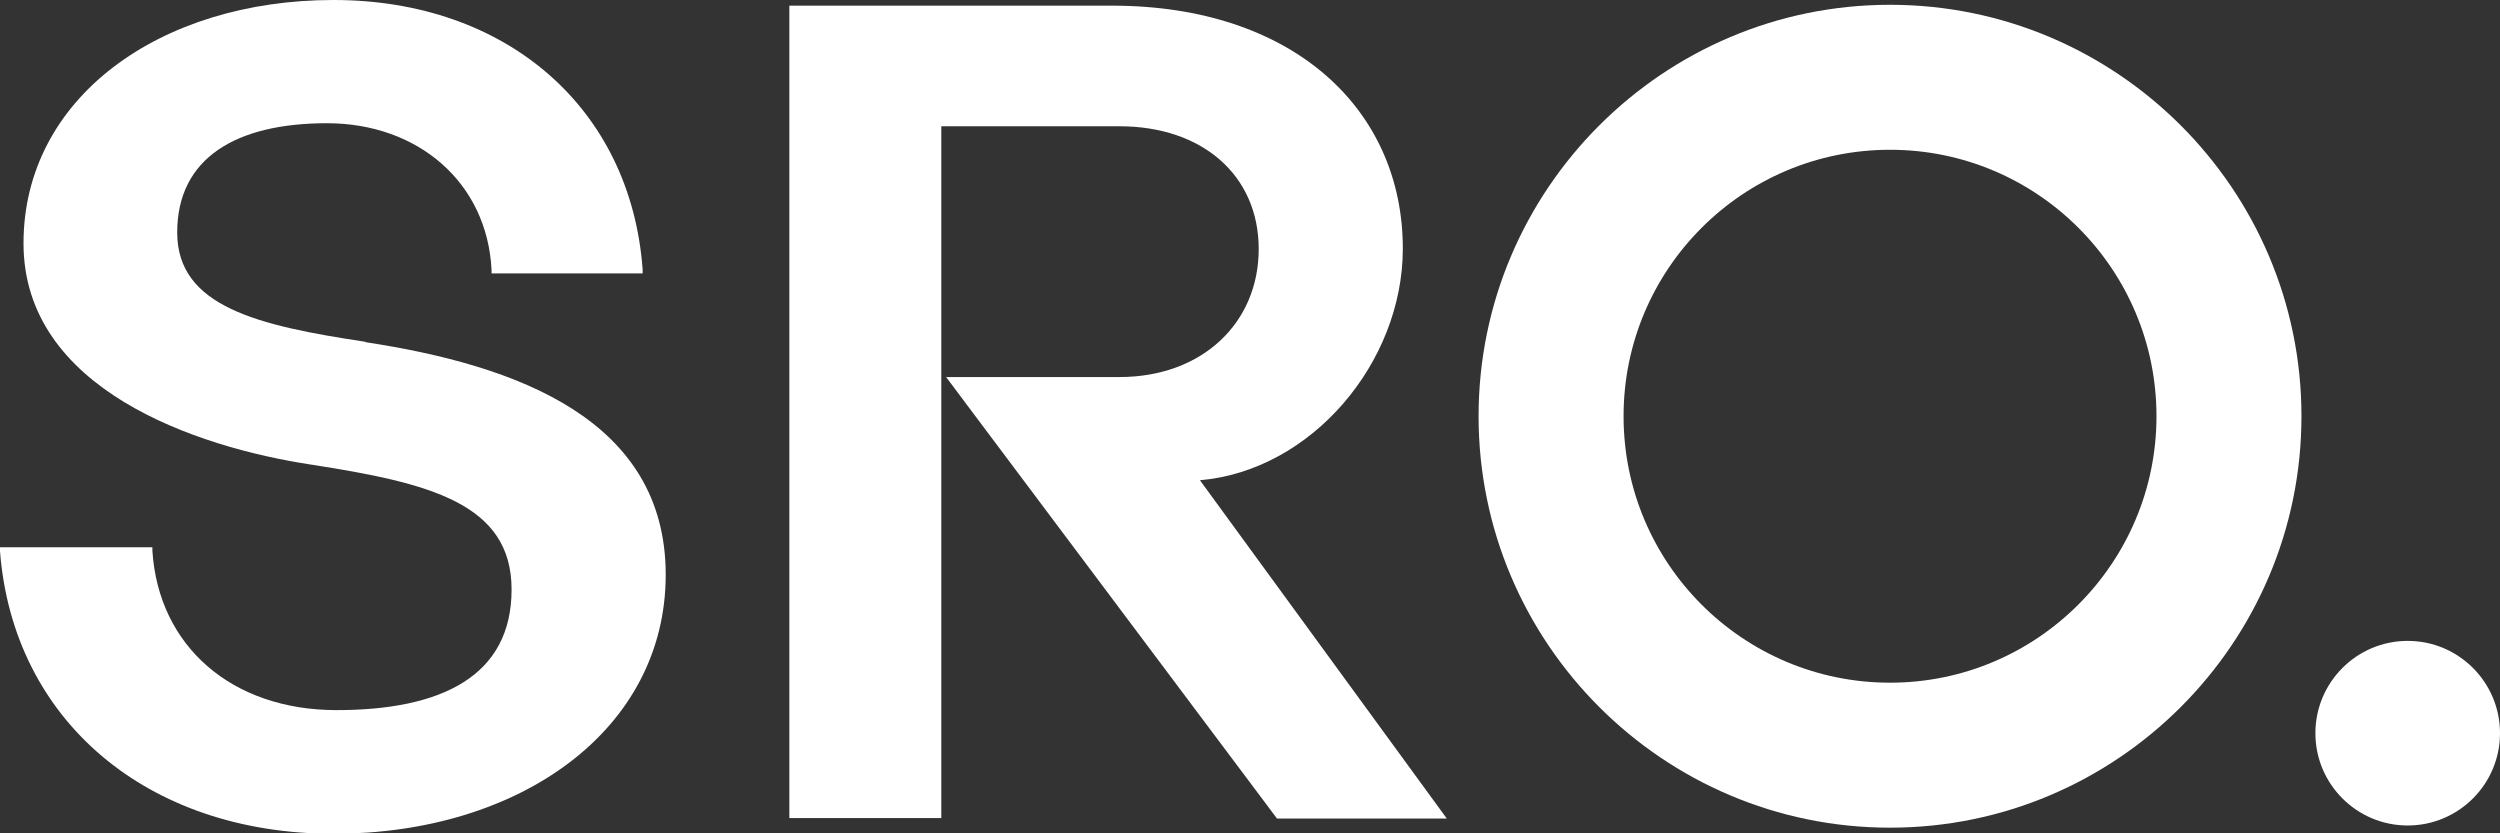
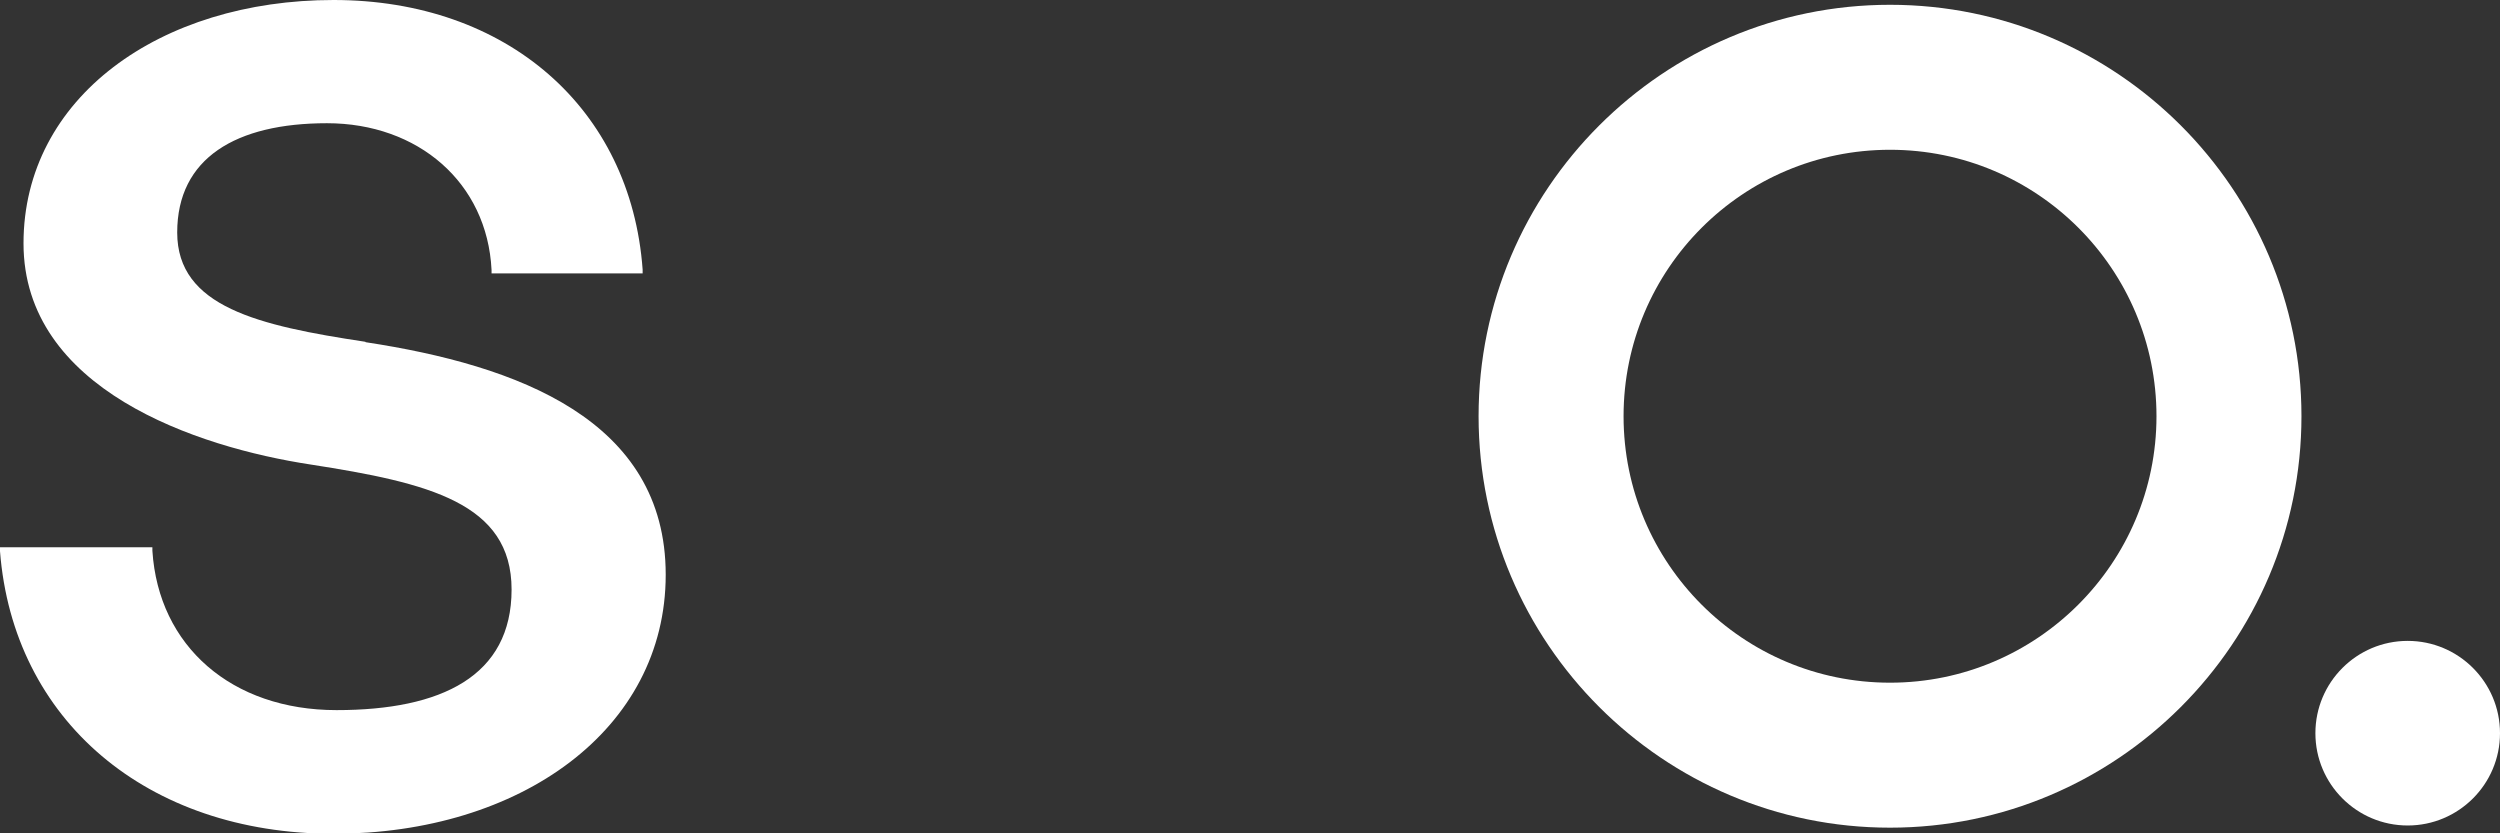
<svg xmlns="http://www.w3.org/2000/svg" id="Layer_1" data-name="Layer 1" version="1.1" viewBox="0 0 574.2 191.4">
  <rect x="0" y="0" width="574.2" height="191.4" fill="#333333" stroke="none" />
  <defs>
    <style>
      .cls-1 {
        fill: #fff;
        stroke-width: 0px;
      }
    </style>
  </defs>
  <path class="cls-1" d="M495.3,95.6c0,33.7-27.4,61.2-61.2,61.2s-61.2-27.4-61.2-61.2,27.4-61.2,61.2-61.2,61.2,27.4,61.2,61.2M434.1,1.1c-52.1,0-94.5,42.4-94.5,94.5s42.4,94.5,94.5,94.5,94.5-42.4,94.5-94.5S486.2,1.1,434.1,1.1" />
  <path class="cls-1" d="M553,147.2c-11.7,0-21.2,9.5-21.2,21.2s9.5,21.2,21.2,21.2,21.2-9.5,21.2-21.2-9.5-21.2-21.2-21.2" />
  <path class="cls-1" d="M83.9,78.5c-24.5-3.7-43.2-8-43.2-25.1s13.5-25.1,34.4-25.1,36.8,13.6,37.8,33.7v.8h34.7v-.9C144.9,24.9,116.4,0,76.6,0S5.4,22.4,5.4,55.9s39.7,46.8,66,50.8c27,4.2,46.1,8.8,46.1,28.7s-16.1,27.7-40.2,27.7-40.9-14.7-42.3-36.6v-.8H0v.9c3,38.8,33.7,64.9,76.6,64.9s76.3-23.9,76.3-59.5-34.1-48.1-68.9-53.4" />
-   <path class="cls-1" d="M322.2,57.1c0-32-25.2-55.8-66.8-55.8h-74.1v186.6h34.9V29h40.9c19.1,0,32,11.3,32,28.2s-12.9,29.4-32,29.4h-39.8l76,101.4h39l-56.7-77.7c25.6-2.2,46.6-27,46.6-53.2" />
</svg>